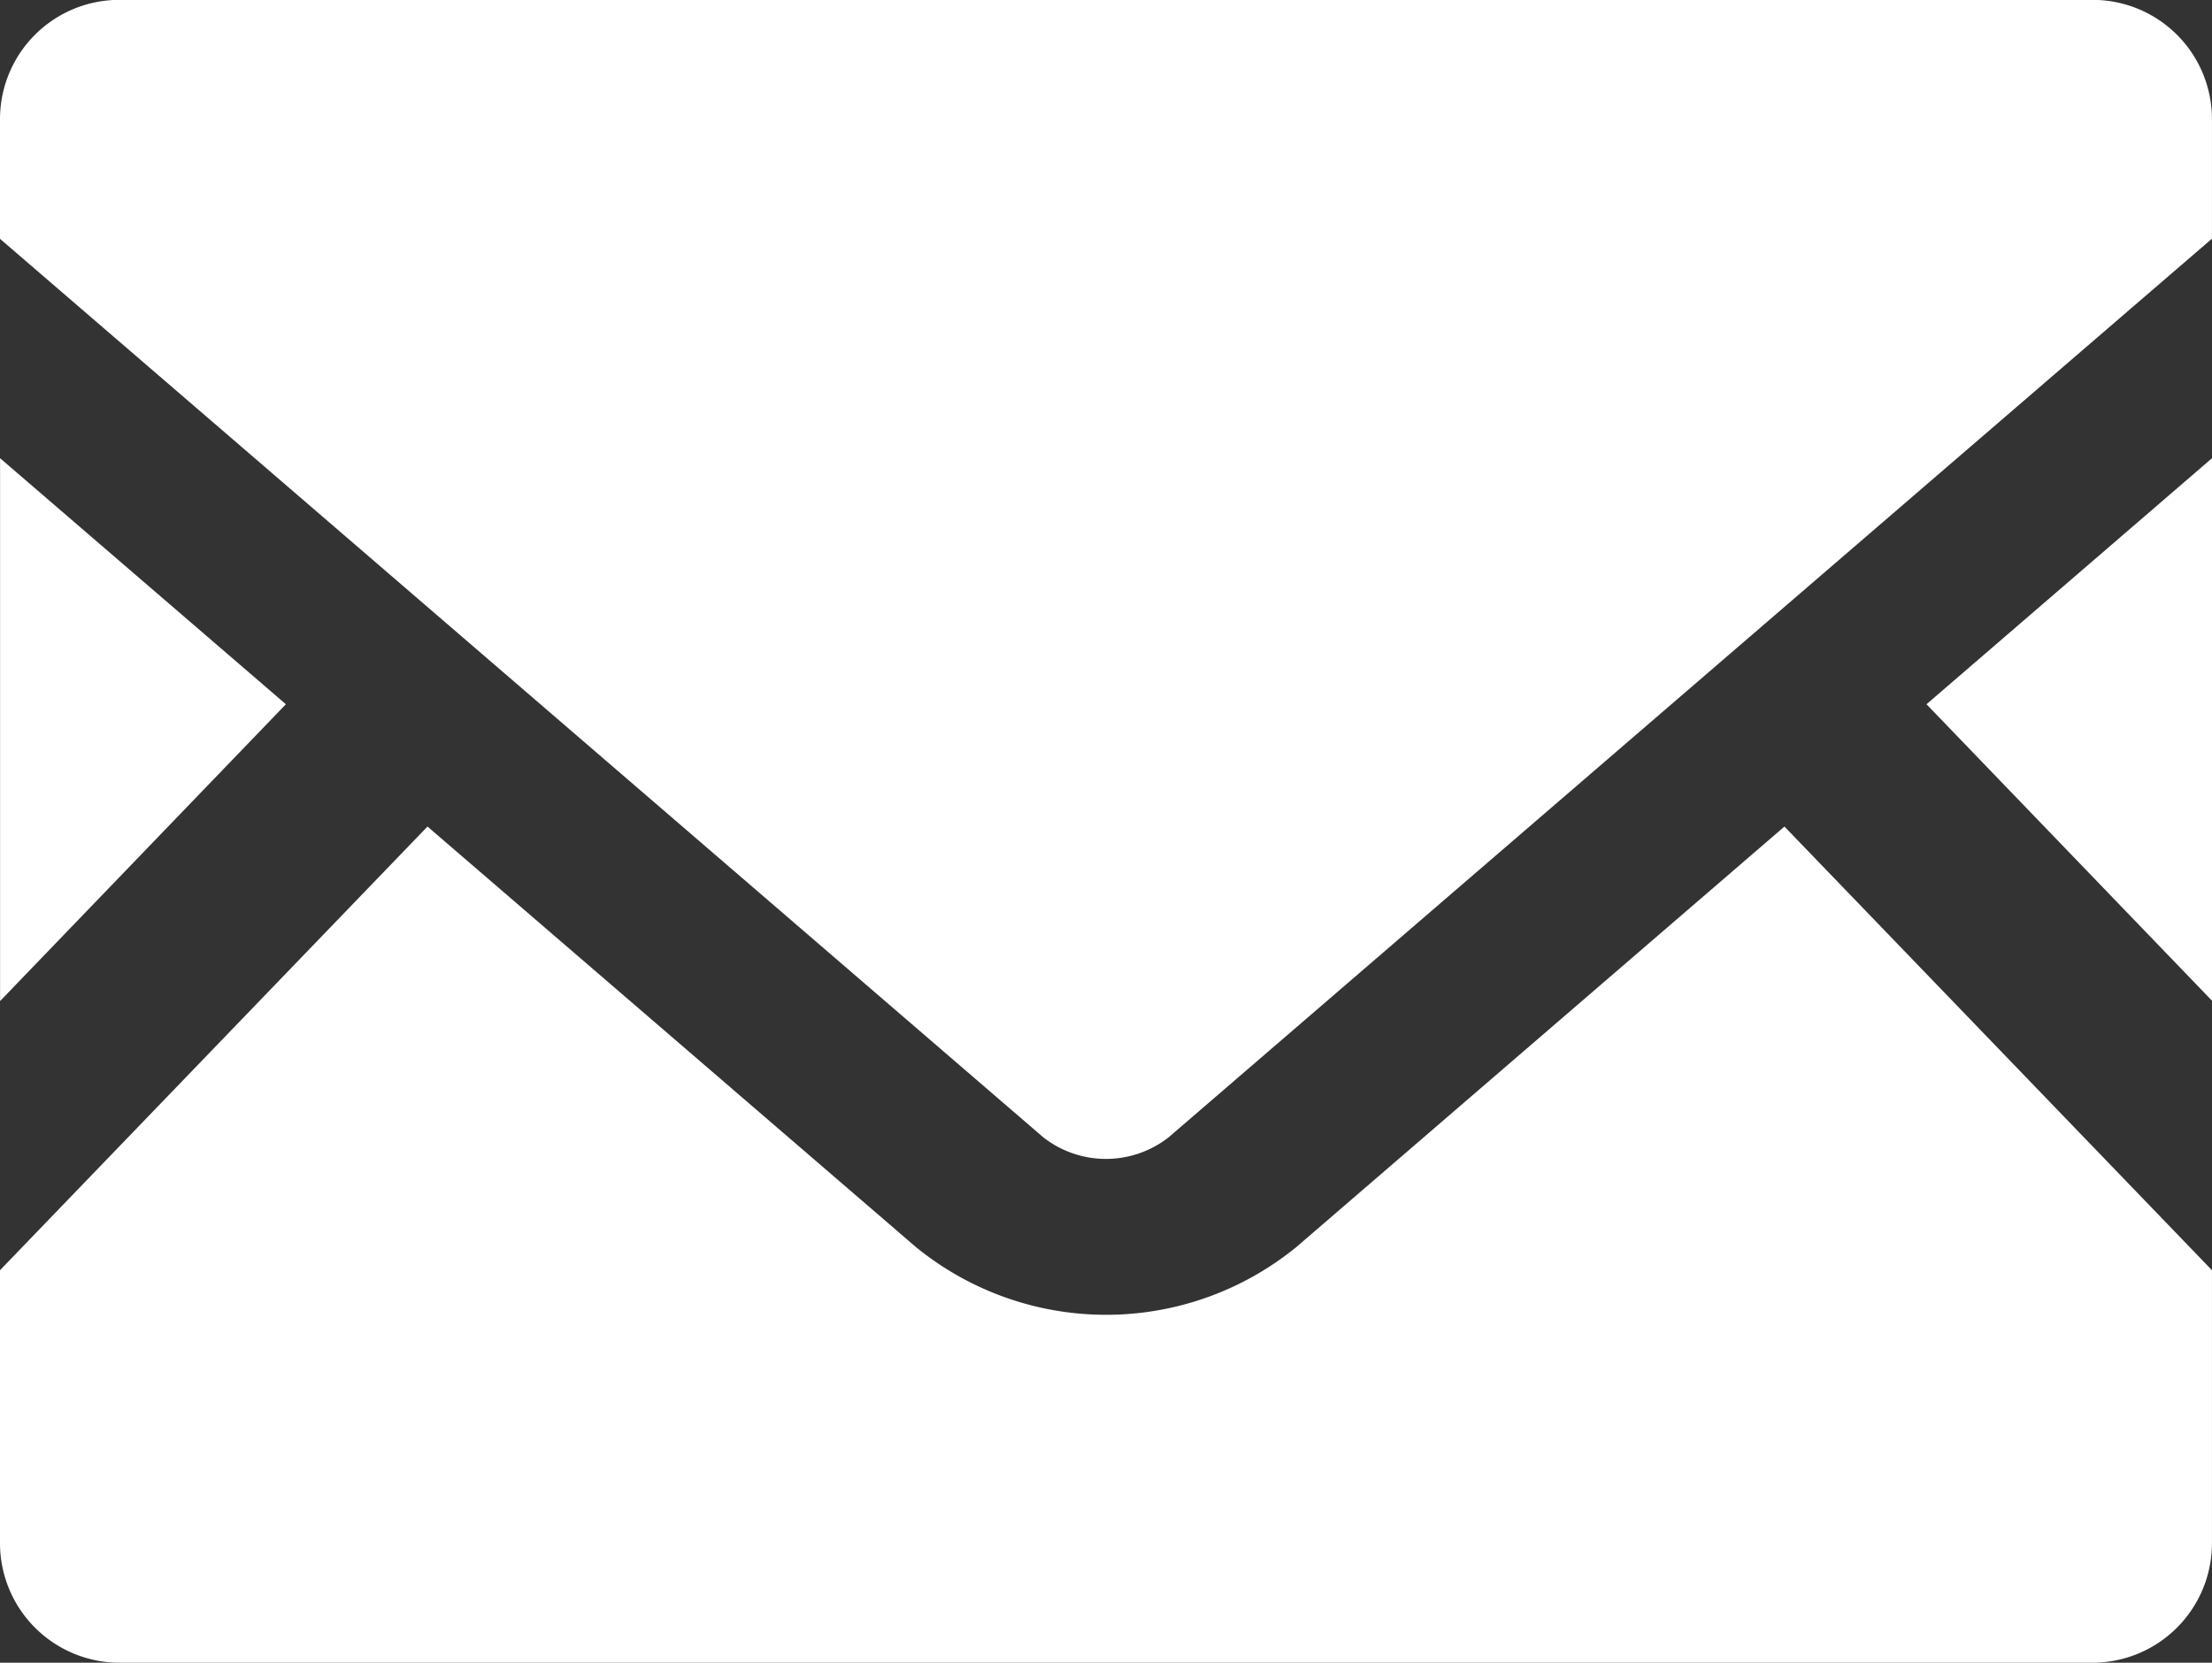
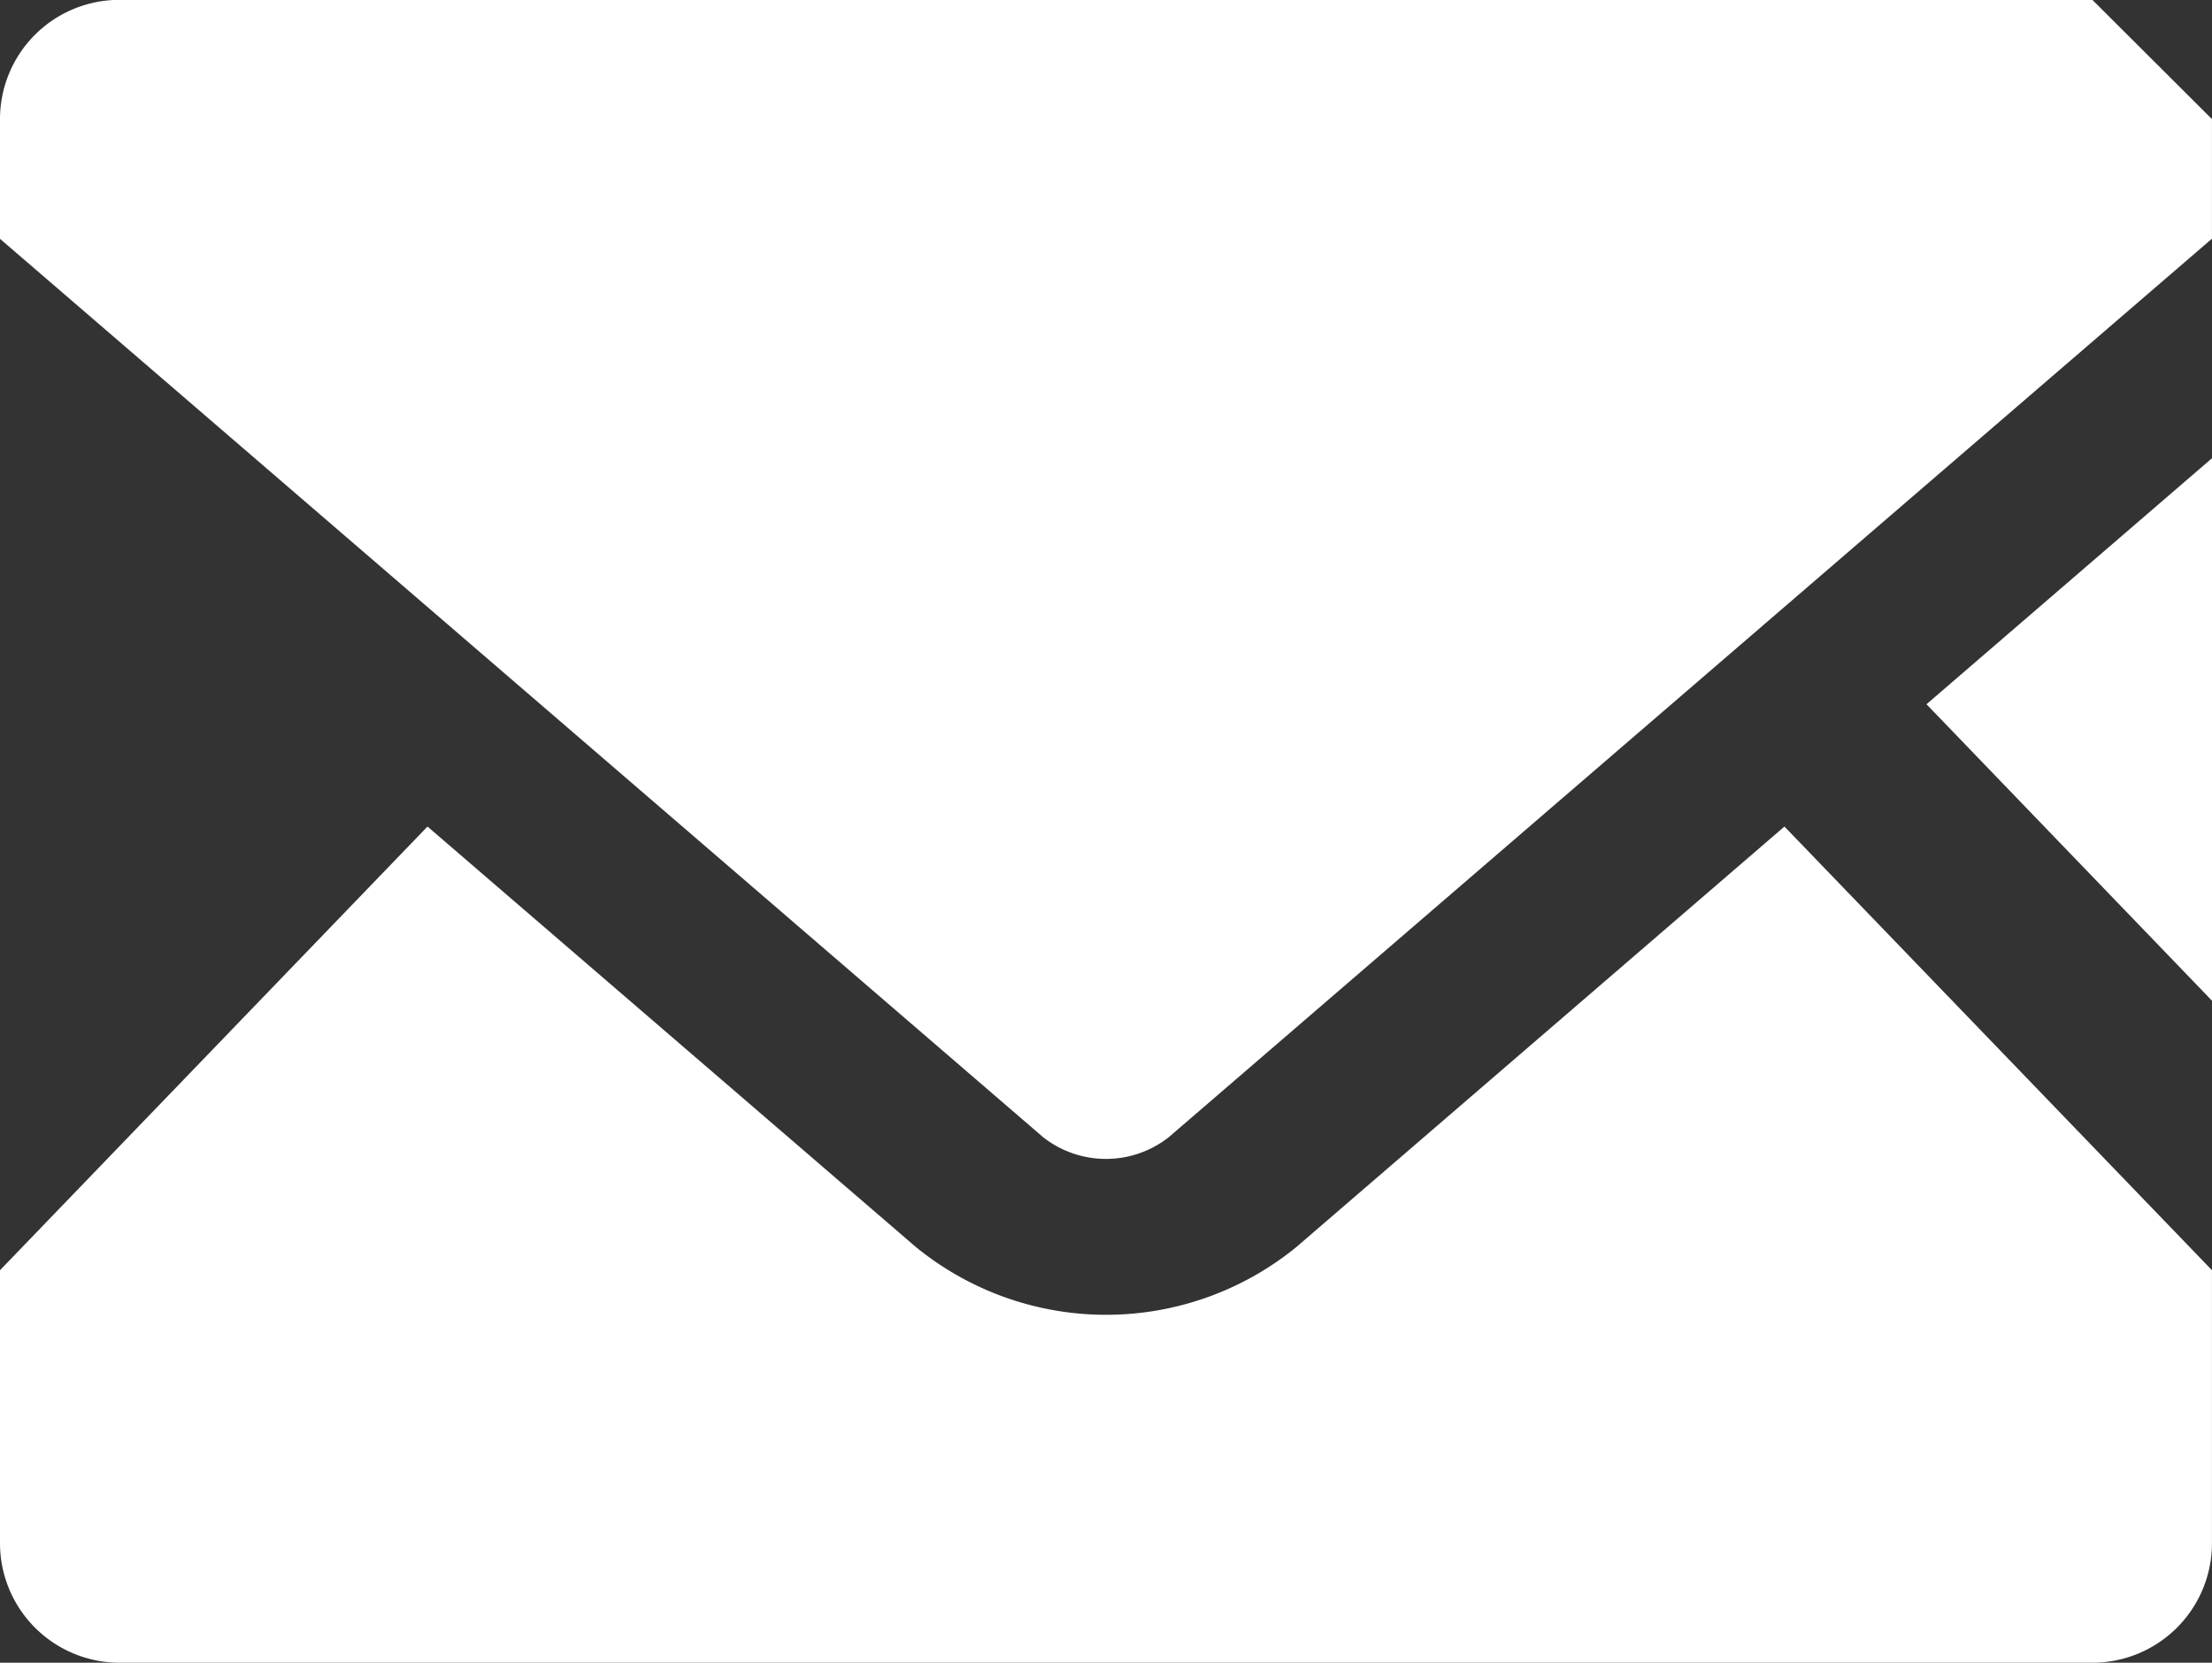
<svg xmlns="http://www.w3.org/2000/svg" id="icon_mail" width="63.717" height="47.907" viewBox="0 0 63.717 47.907">
  <rect x="0" y="0" width="63.717" height="47.907" fill="#333333" stroke="none" />
  <path id="パス_371" data-name="パス 371" d="M992.718,51.156l-8.224-8.542,8.224-7.089Z" transform="translate(-929.001 -22.323)" fill="#fff" />
-   <path id="パス_372" data-name="パス 372" d="M955.5,42.614l-8.233,8.552V35.525Z" transform="translate(-947.265 -22.323)" fill="#fff" />
  <path id="パス_373" data-name="パス 373" d="M1010.981,55.428v7.866a3.445,3.445,0,0,1-3.445,3.443H950.708a3.445,3.445,0,0,1-3.443-3.443V55.428l12.314-12.783L973.647,54.76a8.666,8.666,0,0,0,10.96,0l14.059-12.115Z" transform="translate(-947.265 -18.83)" fill="#fff" />
-   <path id="パス_374" data-name="パス 374" d="M1010.981,30.1v3.445L980.933,59.432a2.928,2.928,0,0,1-3.622,0L947.265,33.549V30.1a3.437,3.437,0,0,1,3.443-3.436h56.828A3.438,3.438,0,0,1,1010.981,30.1Z" transform="translate(-947.265 -26.668)" fill="#fff" />
+   <path id="パス_374" data-name="パス 374" d="M1010.981,30.1v3.445L980.933,59.432a2.928,2.928,0,0,1-3.622,0L947.265,33.549V30.1a3.437,3.437,0,0,1,3.443-3.436h56.828Z" transform="translate(-947.265 -26.668)" fill="#fff" />
</svg>